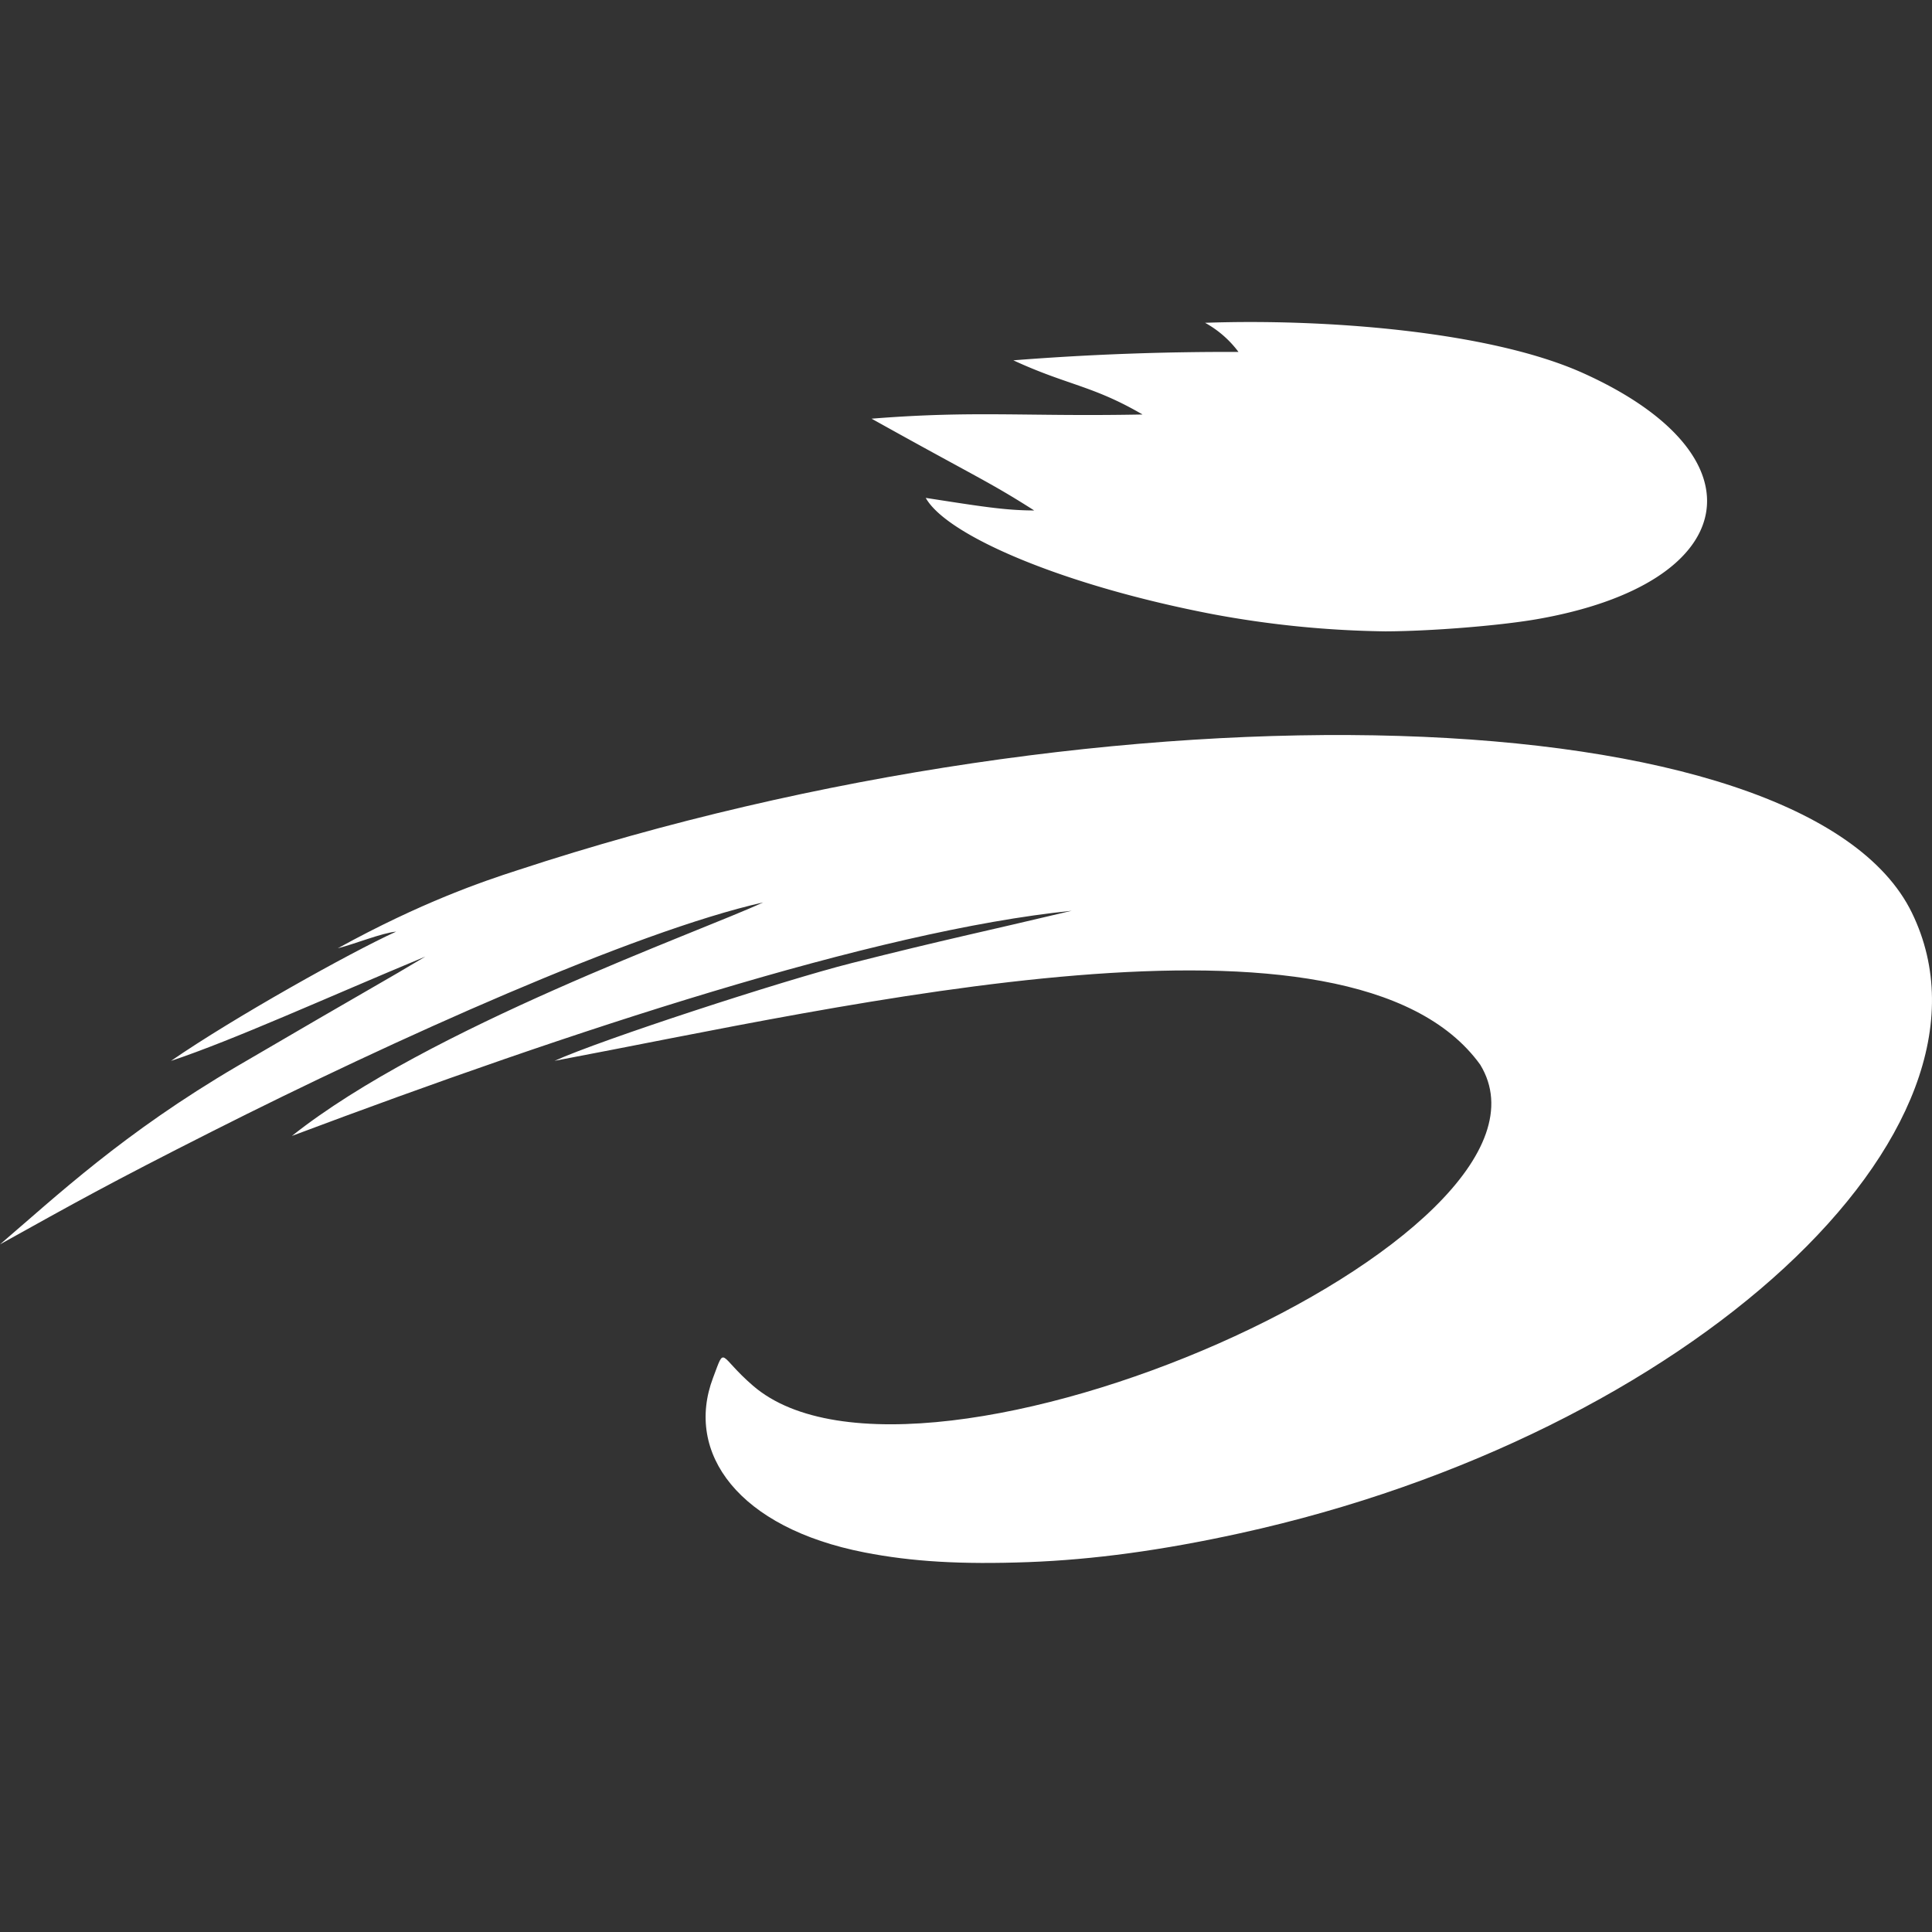
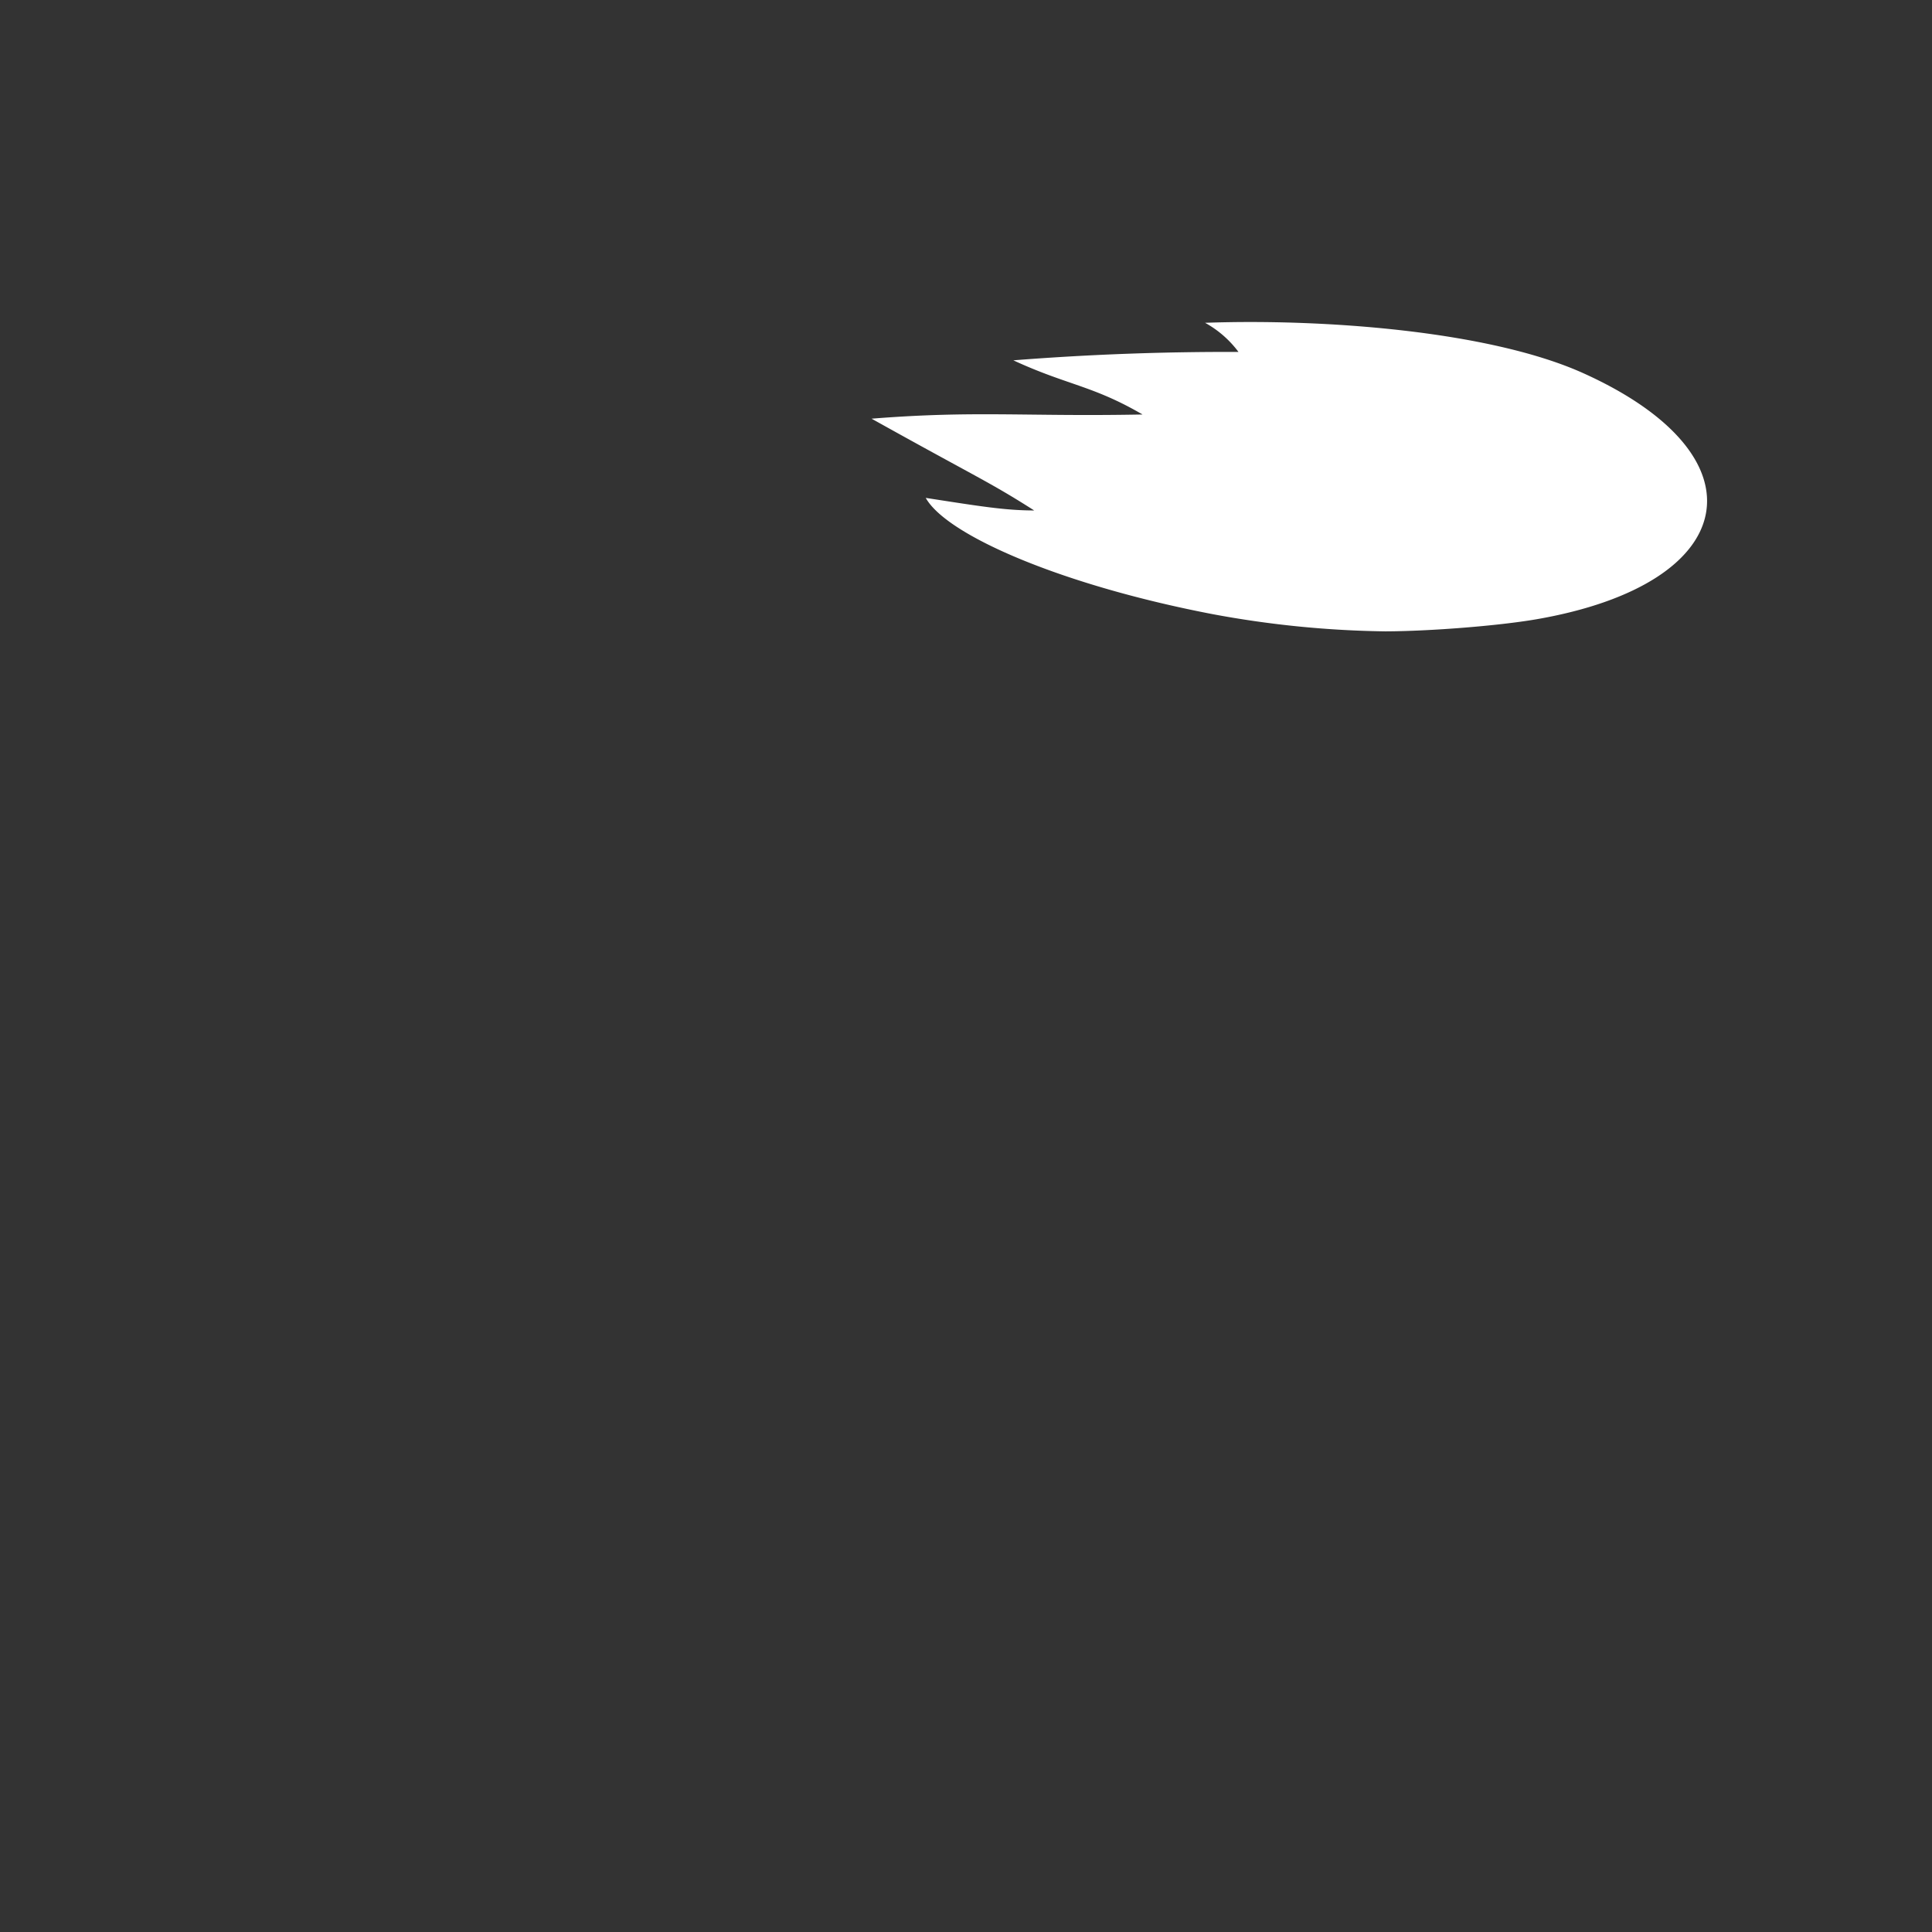
<svg xmlns="http://www.w3.org/2000/svg" fill="white" fill-rule="evenodd" height="1em" style="flex:none;line-height:1" viewBox="0 0 24 24" width="1em">
  <rect x="0" y="0" width="24" height="24" fill="#333333" stroke="none" />
  <title>AiMass</title>
-   <path d="M8.858 17.115c.156-.414.065-.273.495.098 2.073 1.792 10.334-1.855 9.035-3.987-1.605-2.223-7.924-.72-11.499-.048.57-.259 2.835-.998 3.686-1.213 1.169-.296 1.65-.392 2.738-.651-2.45.25-6.216 1.493-9.687 2.797 1.692-1.346 5.077-2.538 5.854-2.901-1.606.363-4.596 1.708-6.845 2.845C1.358 14.7.932 14.94 0 15.458c.696-.595 1.53-1.383 2.951-2.216 1.714-1.003 1.815-1.048 2.333-1.359-1.244.518-2.383 1.037-3.16 1.296.773-.534 2.227-1.347 2.797-1.606-.173.015-.518.155-.725.207 1.036-.57 1.799-.83 2.234-.97 7.42-2.442 15.999-2.182 17.32.528 1.322 2.71-2.766 6.486-8.347 7.709-.966.212-1.821.328-2.626.358-.836.031-1.448-.005-2.037-.12-1.563-.305-2.237-1.232-1.882-2.17z" />
  <path d="M11.5 6.185c.673.104.984.156 1.347.156-.57-.363-.702-.405-2.02-1.14 1.294-.103 1.906-.024 3.366-.052-.621-.362-.932-.362-1.605-.673a33.982 33.982 0 012.797-.104 1.3 1.3 0 00-.415-.362c1.45-.052 3.51.096 4.685.62 2.292 1.027 1.995 2.619-.57 3.063-.471.081-1.315.148-1.874.15a12.536 12.536 0 01-2.138-.212c-1.871-.358-3.314-.98-3.573-1.446z" />
</svg>